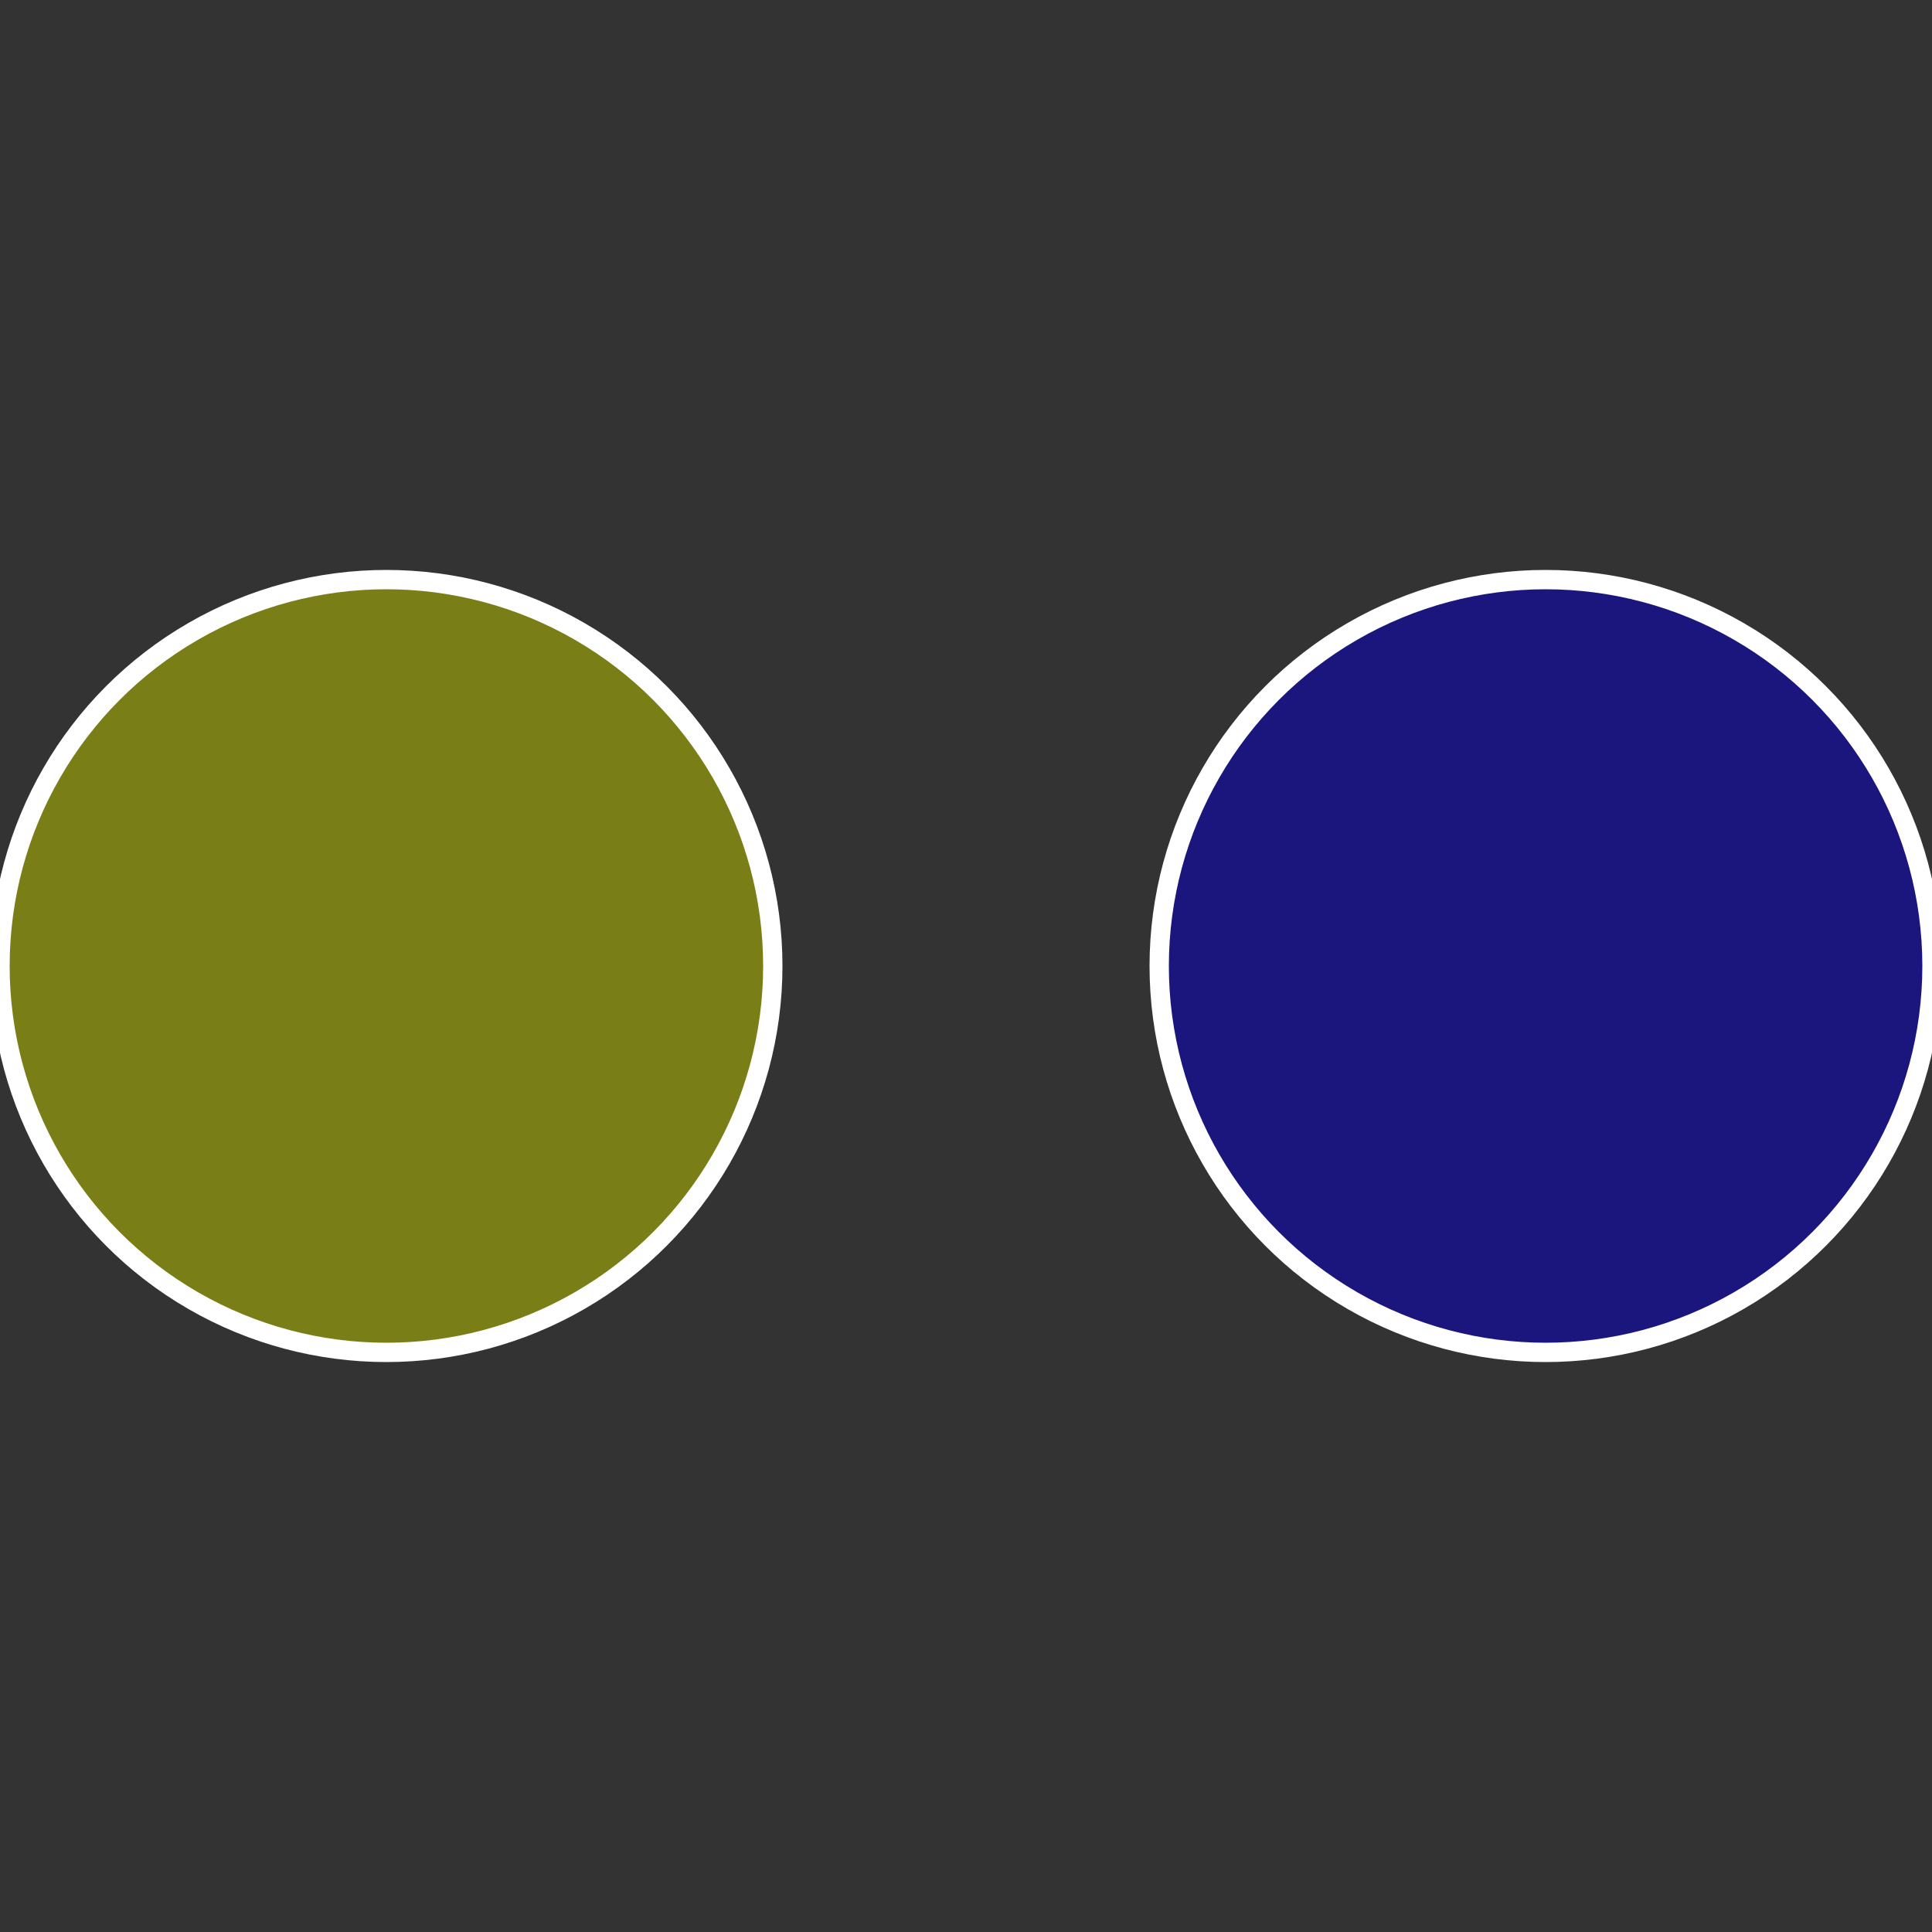
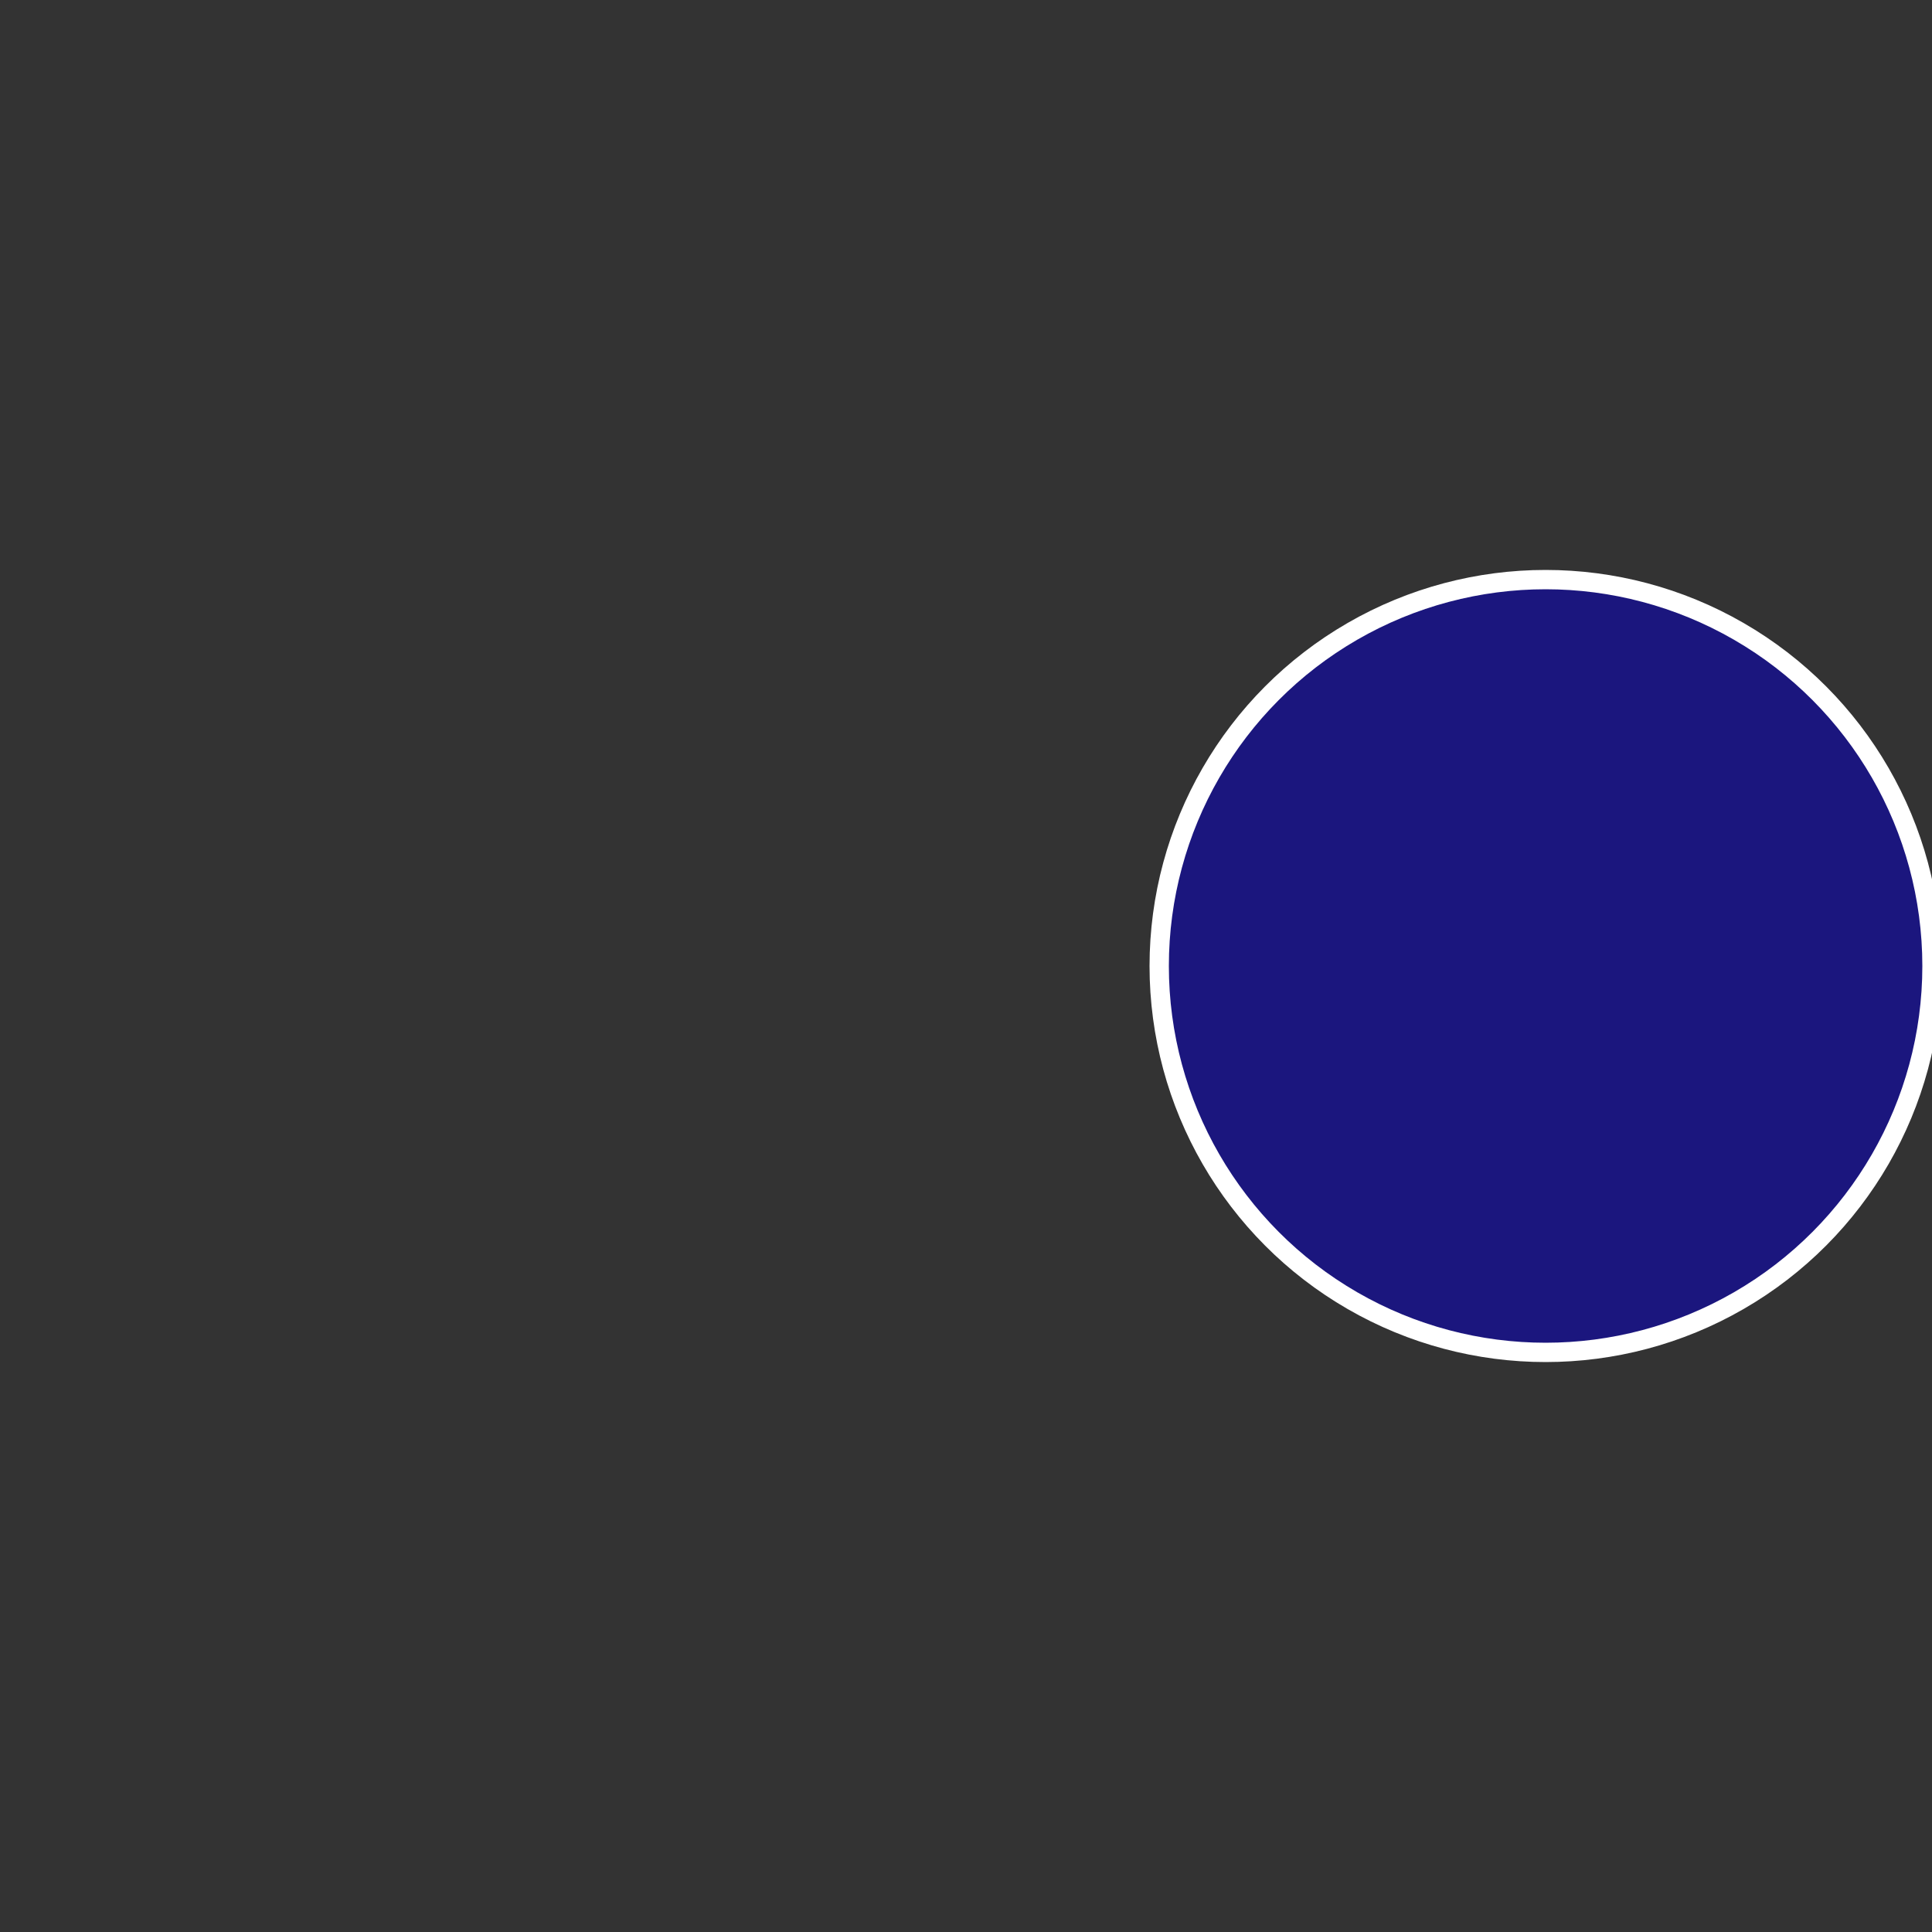
<svg xmlns="http://www.w3.org/2000/svg" width="500" height="500" viewBox="-1 -1 2 2">
  <rect x="-1" y="-1" width="2" height="2" fill="#333333" stroke="none" />
  <circle cx="0.6" cy="0" r="0.4" fill="#1b167e" stroke="#fff" stroke-width="1%" />
-   <circle cx="-0.6" cy="7.3478807948841E-17" r="0.4" fill="#797e16" stroke="#fff" stroke-width="1%" />
</svg>